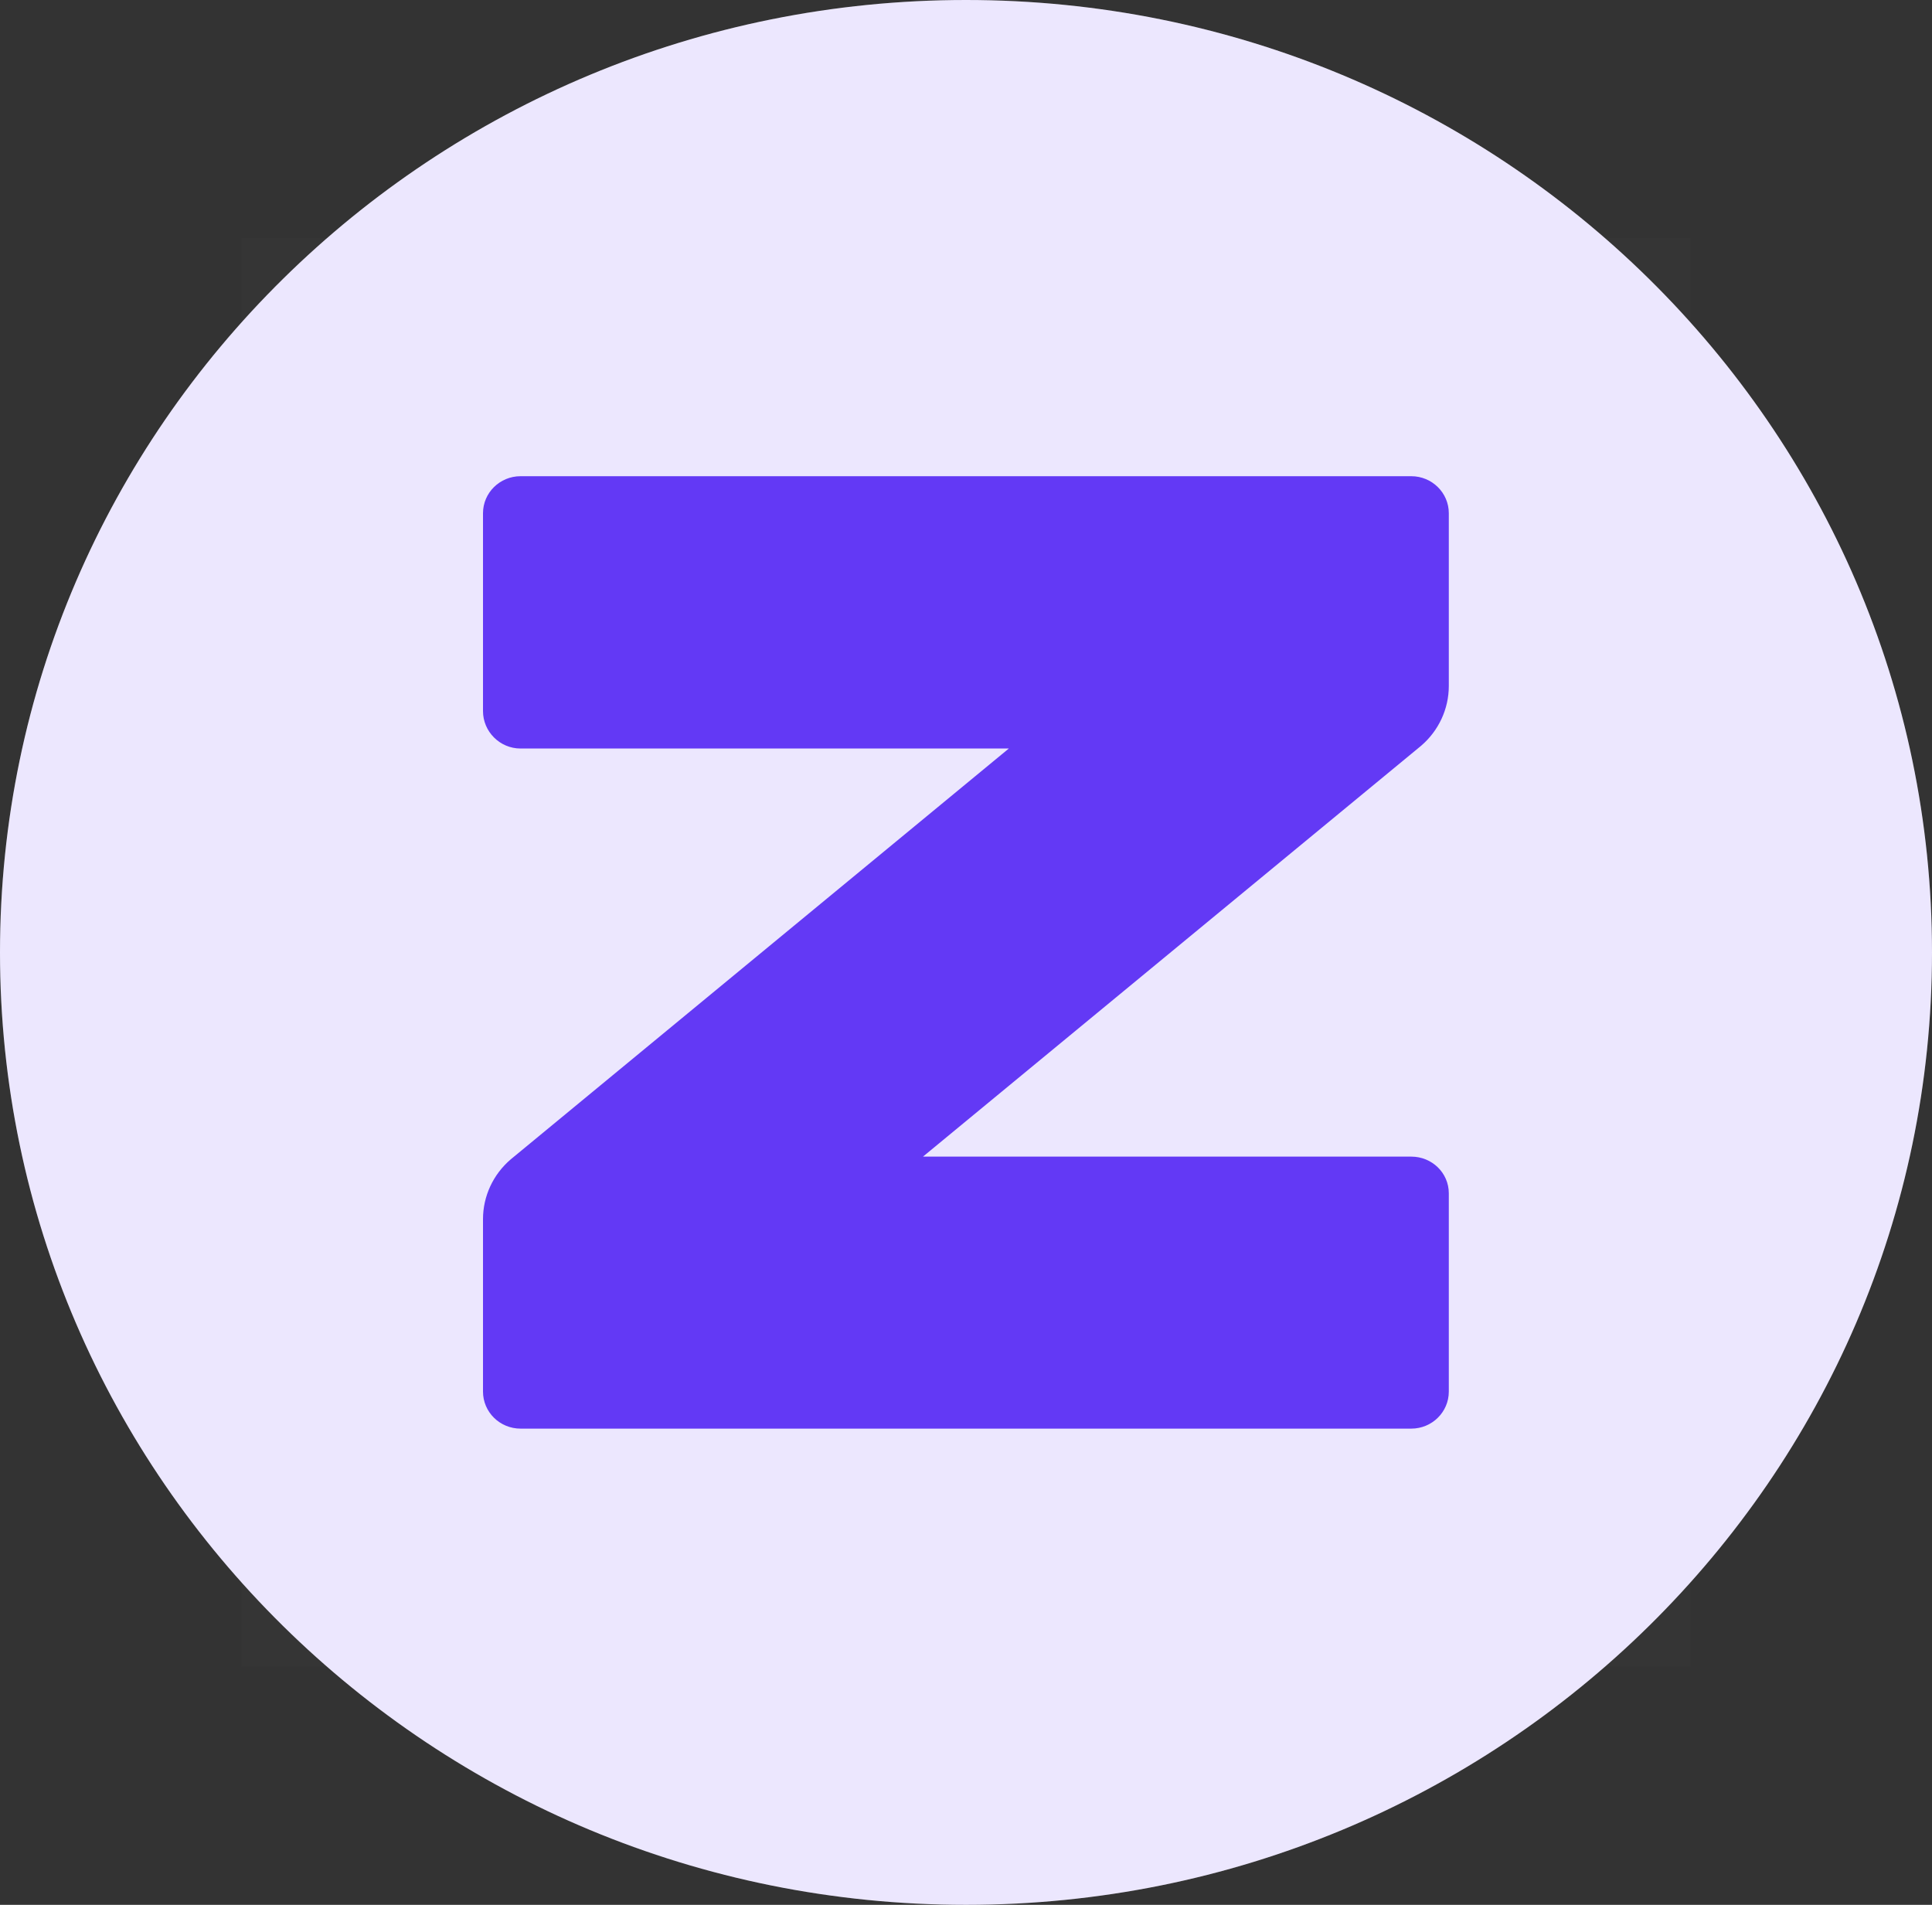
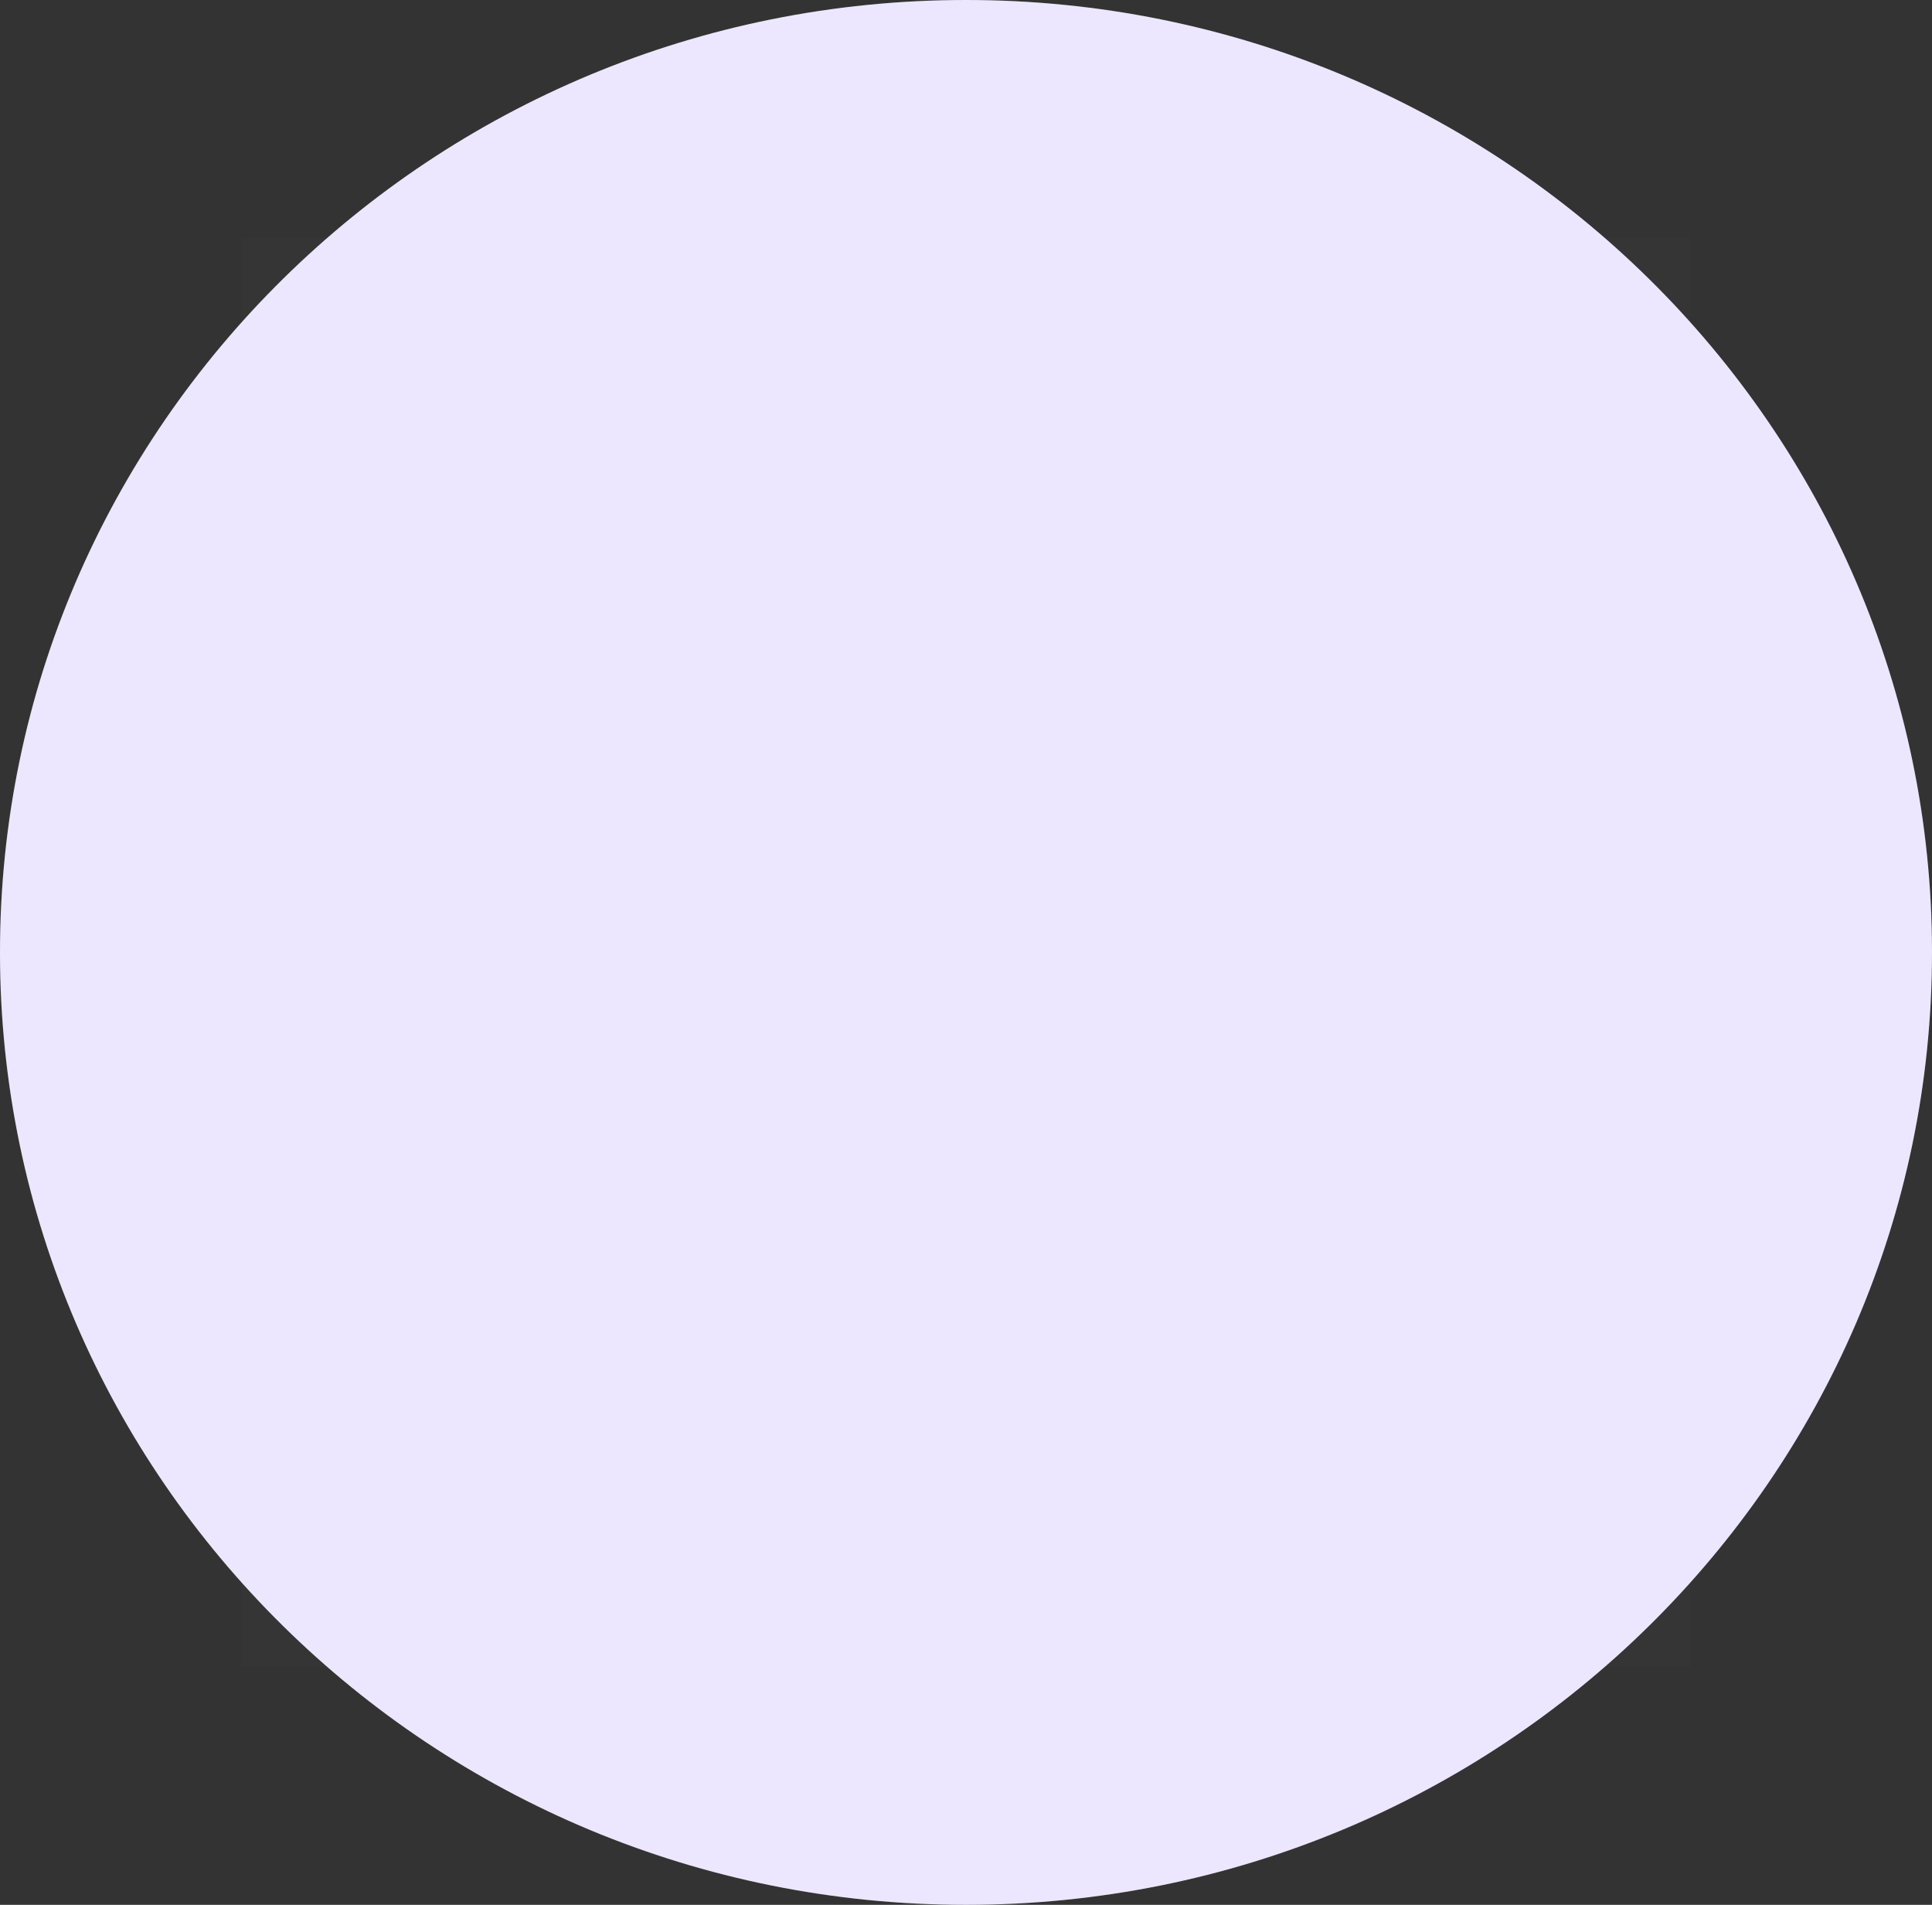
<svg xmlns="http://www.w3.org/2000/svg" width="71" height="70" viewBox="0 0 71 70" fill="none">
  <rect x="0" y="0" width="71" height="70" fill="#333333" stroke="none" />
  <path d="M71 35C71 54.329 55.106 70 35.5 70C15.894 70 0 54.329 0 35C0 15.671 15.894 0 35.5 0C55.106 0 71 15.671 71 35Z" fill="white" />
  <path opacity="0.12" d="M71 35C71 54.329 55.106 70 35.5 70C15.894 70 0 54.329 0 35C0 15.671 15.894 0 35.5 0C55.106 0 71 15.671 71 35Z" fill="#6339F5" />
  <rect opacity="0.01" x="8.875" y="8.75" width="53.25" height="52.5" fill="white" />
-   <path d="M19.13 17.5H51.863C52.625 17.5 53.243 18.109 53.243 18.861V25.207C53.243 26.052 52.871 26.853 52.224 27.407L33.919 42.504H51.863C52.625 42.504 53.243 43.102 53.243 43.853V51.139C53.243 51.891 52.625 52.5 51.863 52.5H19.13C18.368 52.5 17.75 51.891 17.75 51.139V44.803C17.75 43.958 18.122 43.158 18.77 42.604L37.074 27.507H19.13C18.368 27.507 17.75 26.884 17.75 26.132V18.861C17.75 18.109 18.368 17.5 19.13 17.5Z" fill="#6339F5" />
</svg>